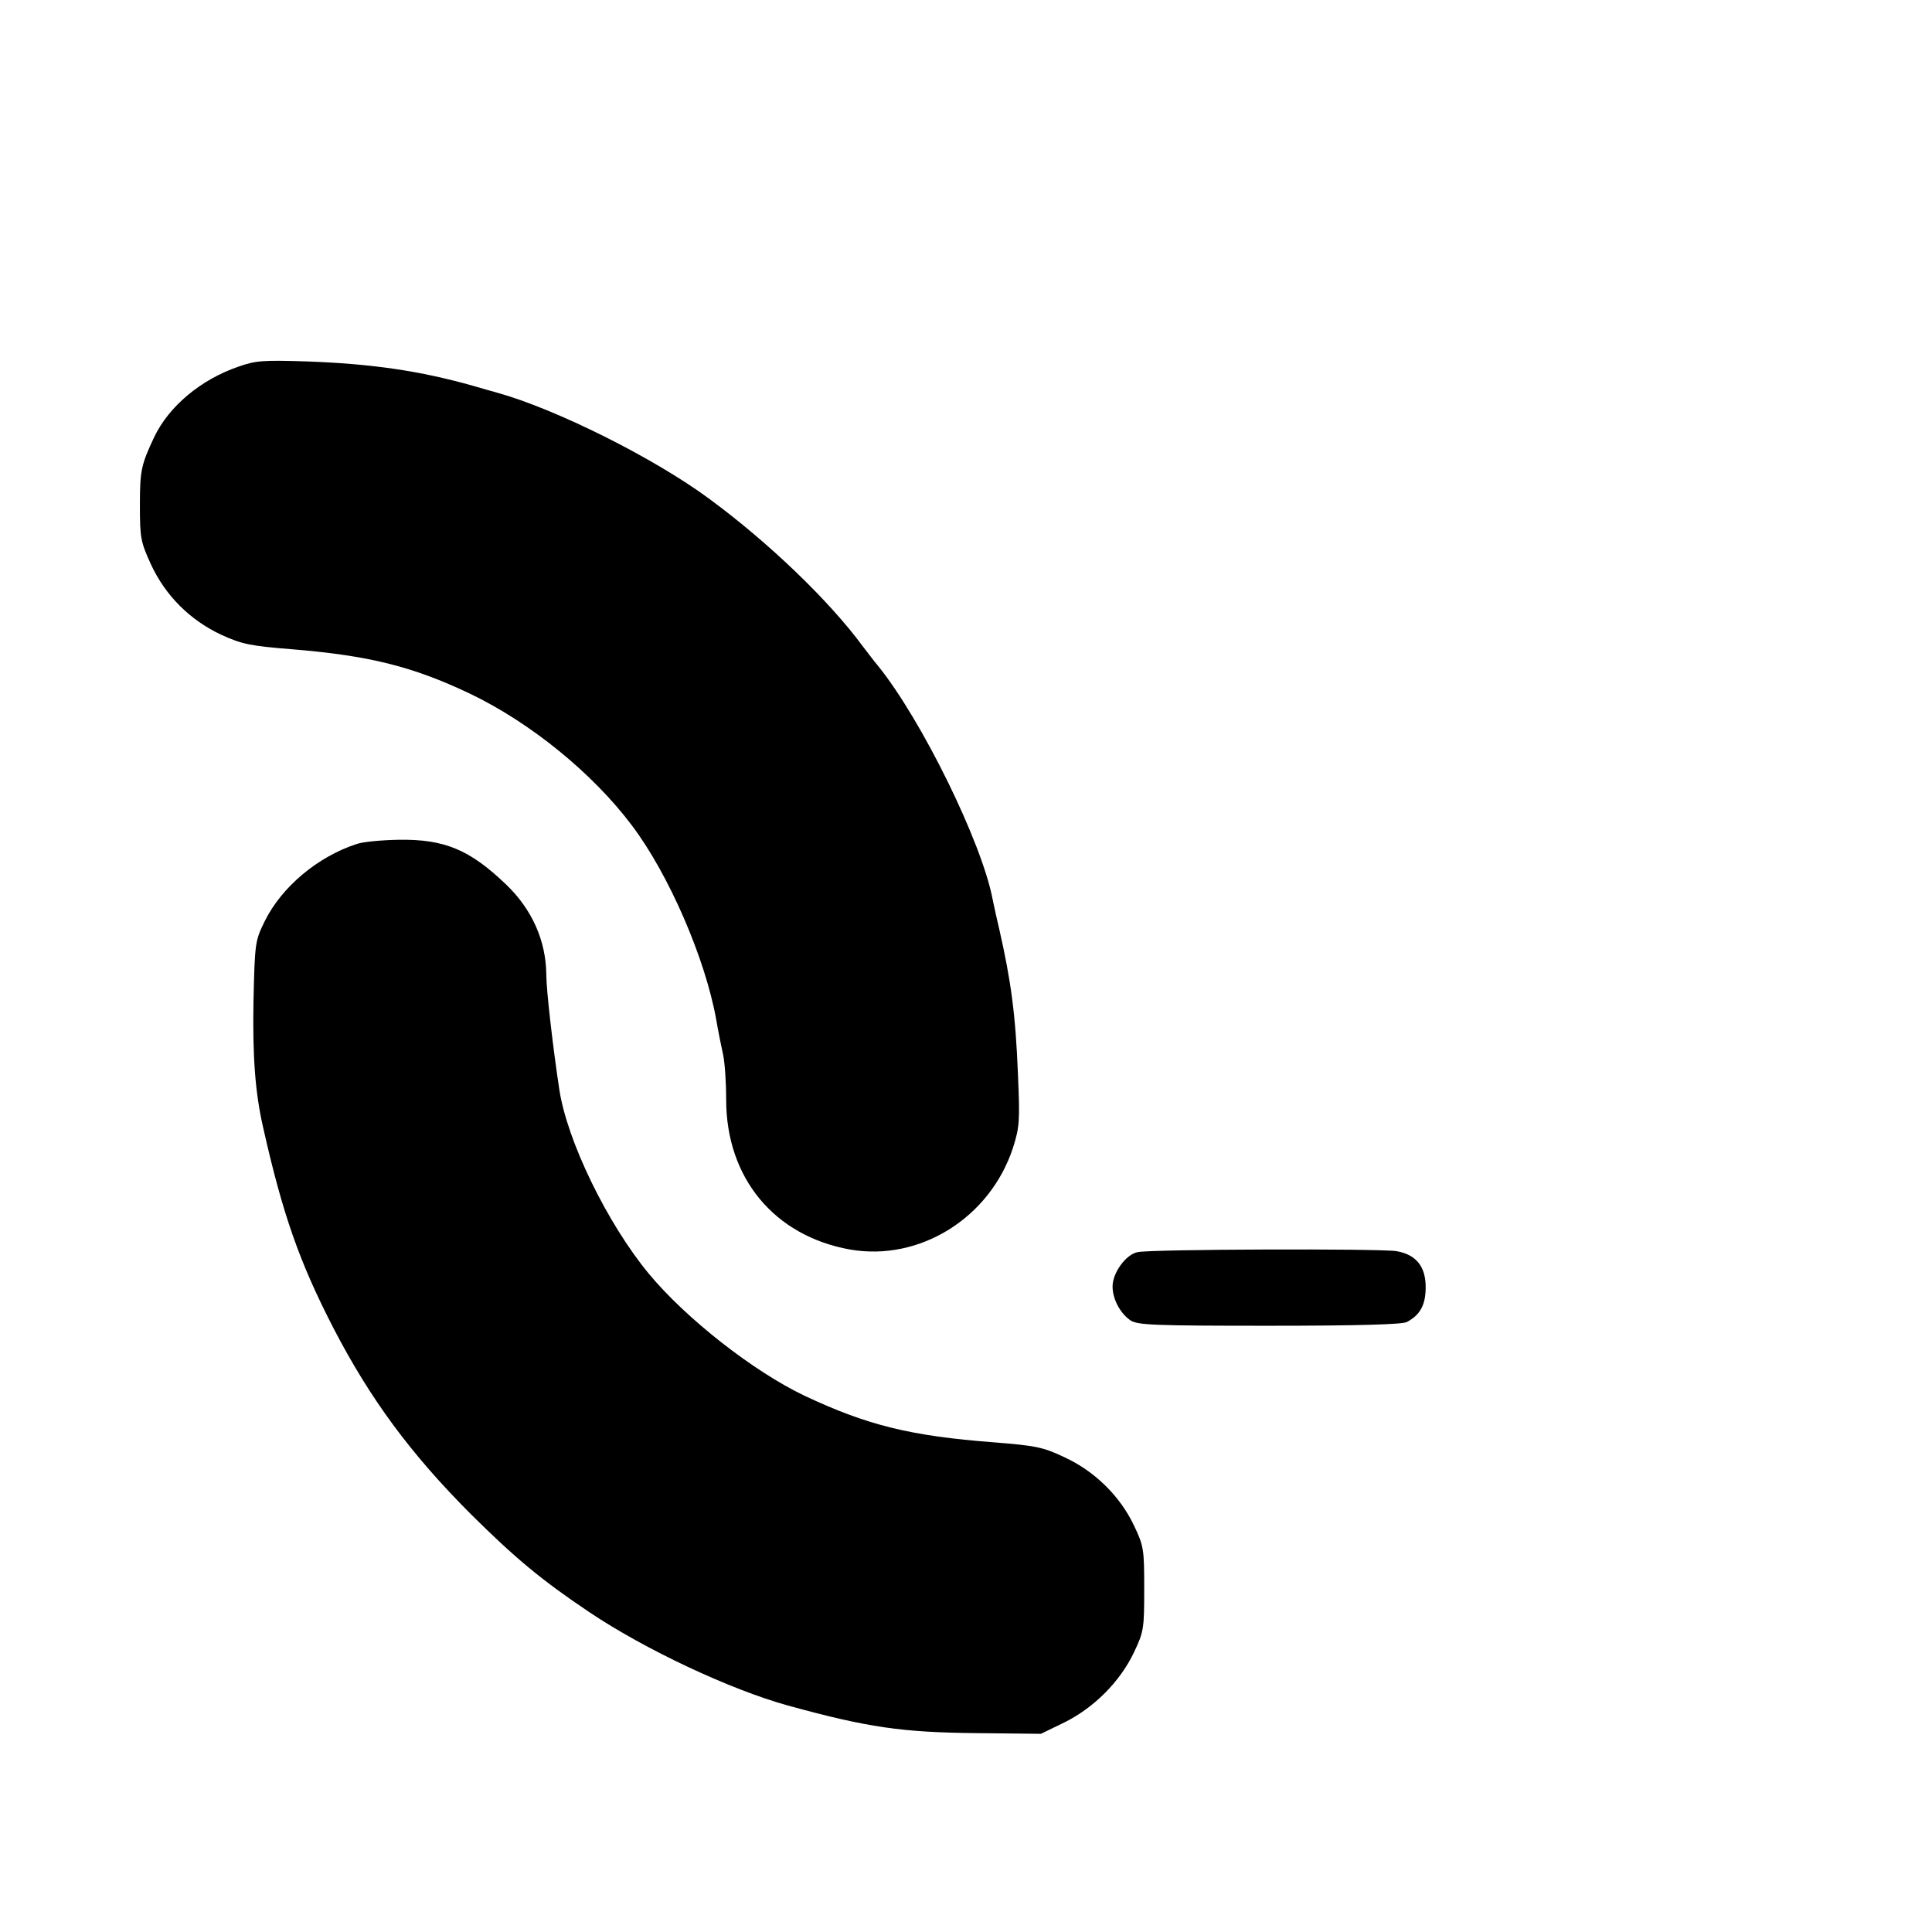
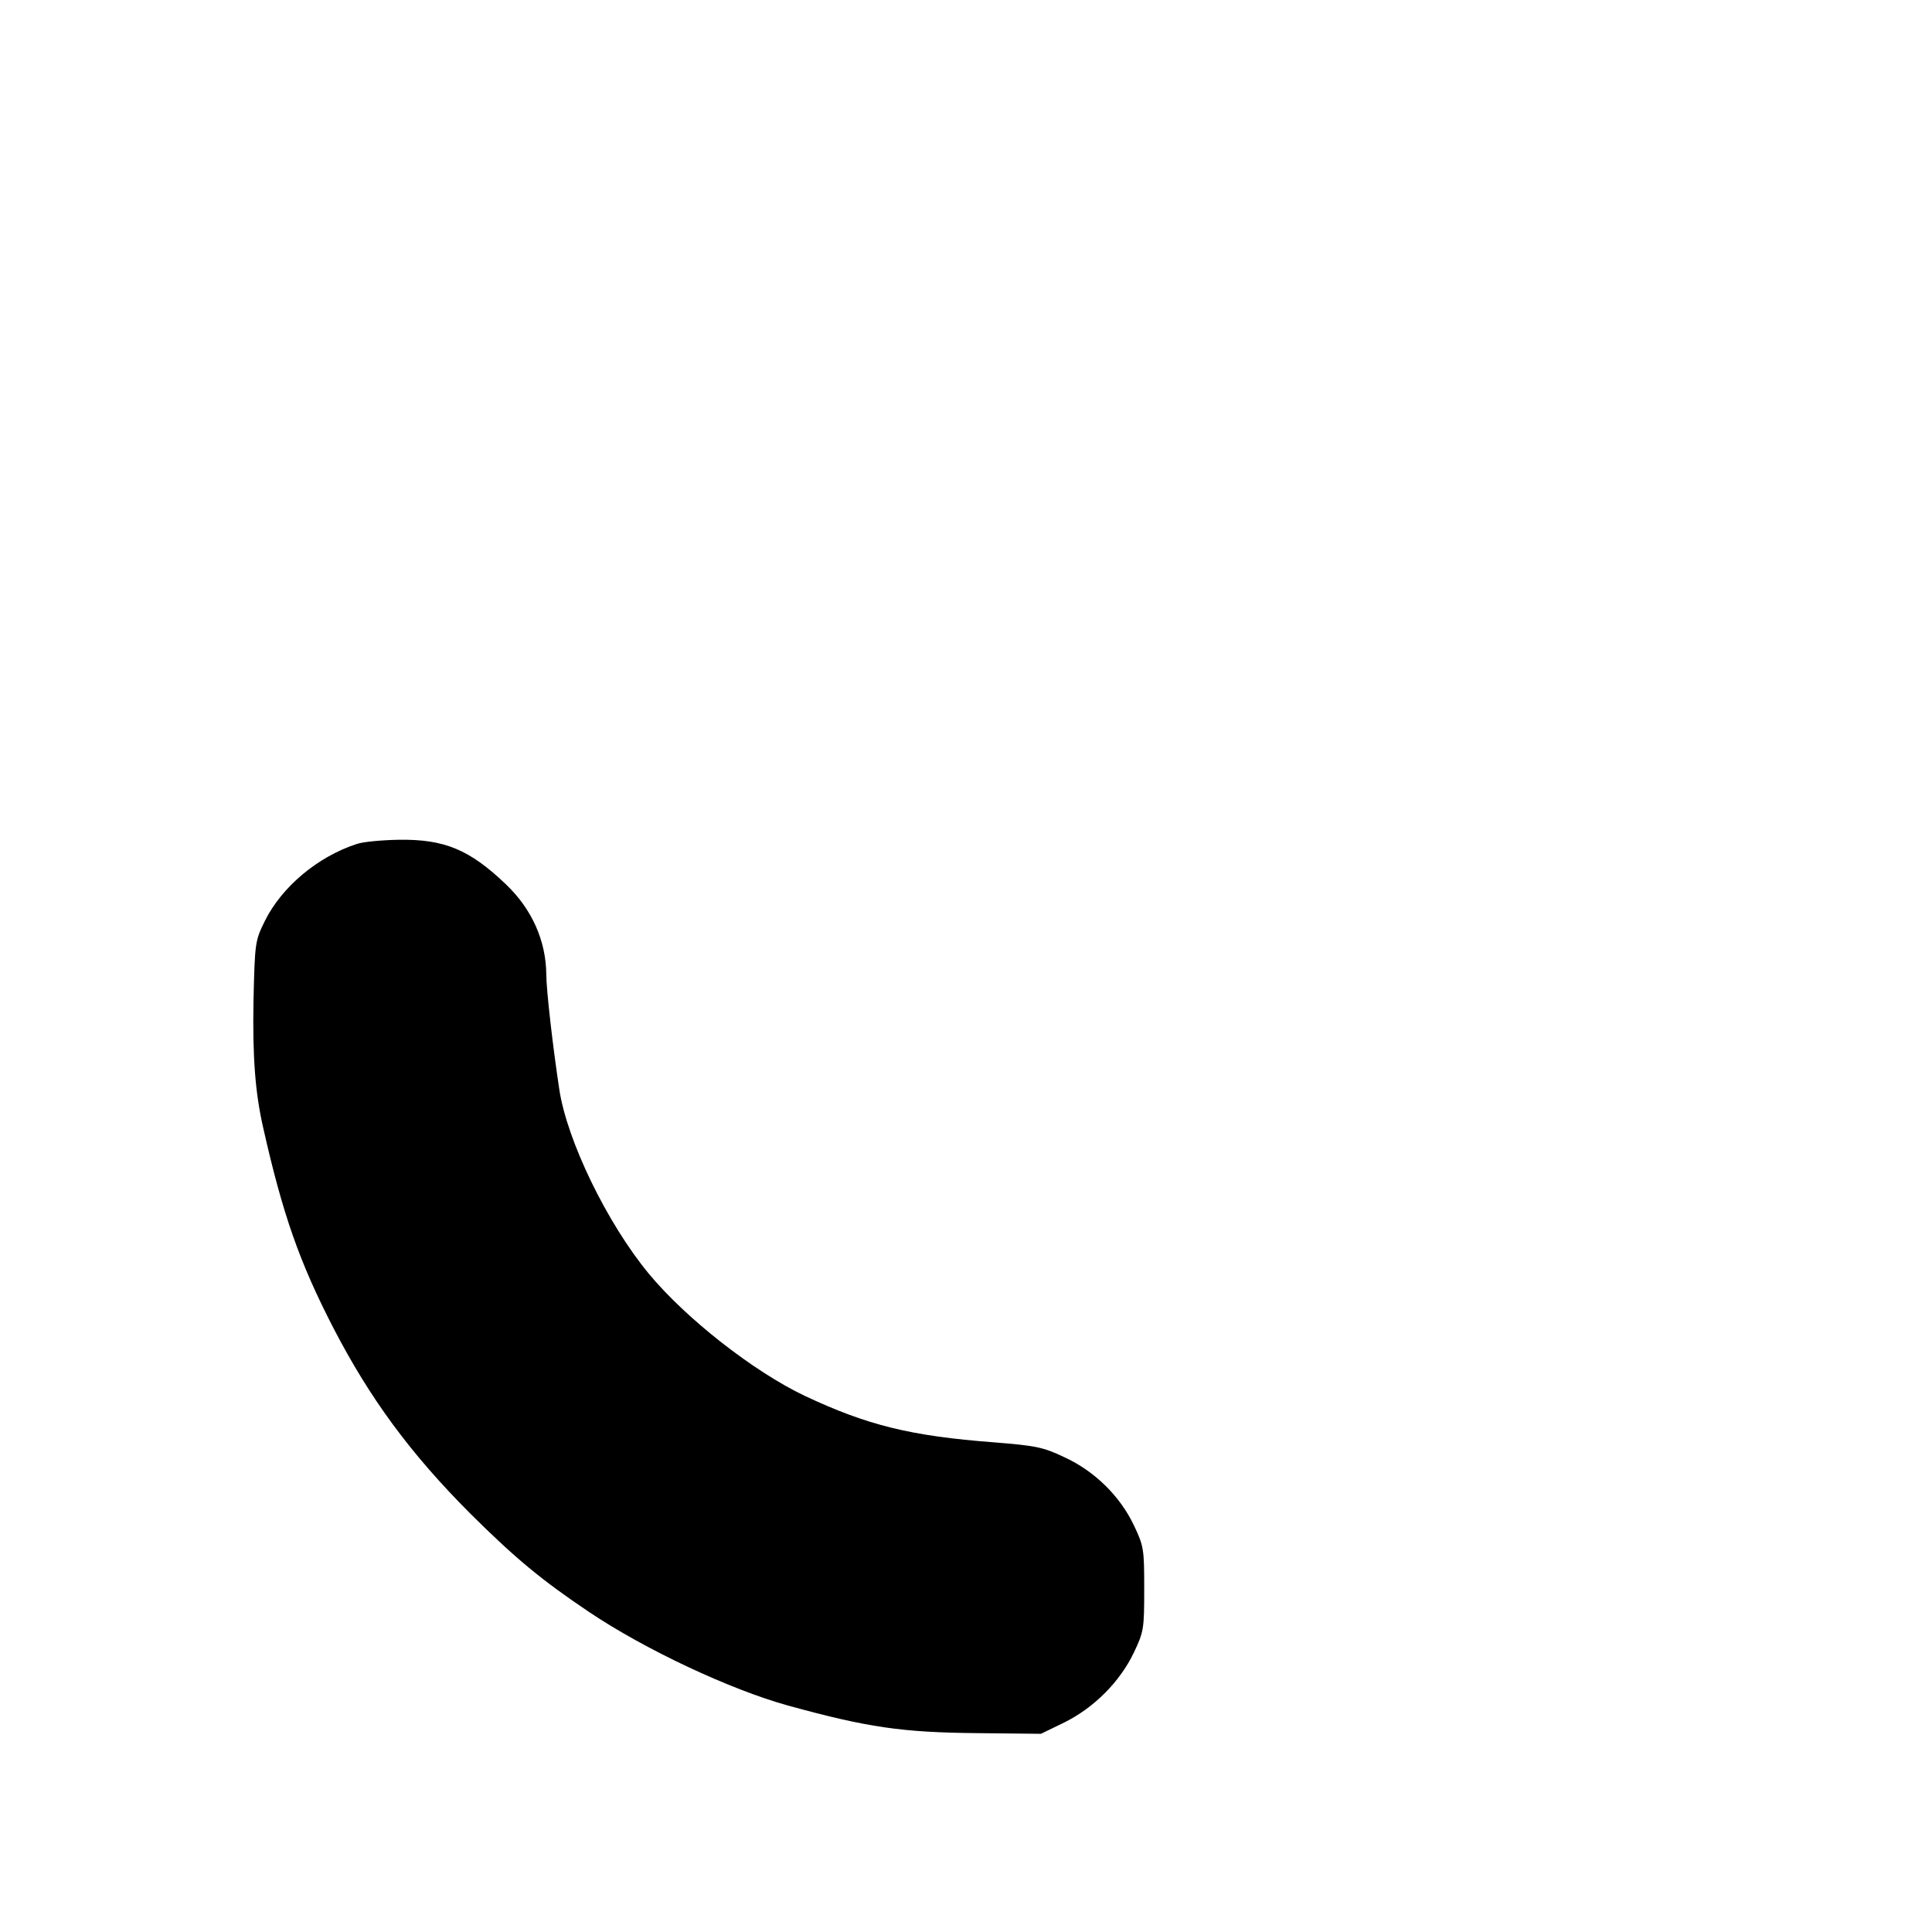
<svg xmlns="http://www.w3.org/2000/svg" version="1.0" width="580pt" height="580pt" viewBox="0 0 580 580" preserveAspectRatio="xMidYMid meet">
  <g transform="translate(0,580) scale(0.1,-0.1)" fill="#000000" stroke="none">
-     <path d="M715 4699 c-113 -39 -208 -119 -252 -211 -39 -83 -43 -100 -43 -204 0 -98 2 -110 33 -178 44 -95 118 -168 212 -212 62 -28 86 -33 210 -43 232 -19 362 -51 535 -133 182 -87 369 -239 487 -396 111 -147 220 -399 253 -582 6 -36 16 -84 21 -107 5 -23 9 -83 9 -134 0 -235 144 -409 371 -450 210 -37 421 95 490 305 20 63 21 81 15 220 -7 180 -21 282 -56 436 -6 25 -15 65 -20 90 -32 170 -213 539 -344 701 -12 14 -32 41 -46 59 -101 137 -282 311 -460 442 -166 123 -461 270 -637 319 -18 5 -50 14 -70 20 -162 46 -308 67 -503 74 -129 4 -152 3 -205 -16z" />
    <path d="M1070 3266 c-116 -38 -224 -128 -275 -231 -29 -59 -30 -64 -34 -240 -3 -167 5 -275 29 -380 59 -262 109 -404 211 -602 110 -212 231 -377 413 -559 132 -131 211 -197 354 -293 168 -113 424 -233 597 -281 240 -66 343 -81 571 -83 l189 -2 70 34 c89 44 167 122 209 210 30 63 31 72 31 191 0 119 -1 128 -31 191 -42 88 -118 163 -210 205 -63 30 -86 34 -210 44 -250 19 -380 51 -569 140 -153 73 -355 231 -467 366 -125 151 -246 400 -269 554 -19 125 -39 298 -39 345 -1 101 -43 196 -122 271 -108 103 -183 135 -321 133 -51 -1 -108 -6 -127 -13z" />
-     <path d="M3415 2041 c-35 -7 -75 -62 -75 -103 0 -38 23 -81 54 -102 22 -14 70 -16 416 -16 269 0 398 4 413 11 40 21 57 51 57 105 0 62 -29 98 -88 108 -48 8 -738 6 -777 -3z" />
  </g>
</svg>